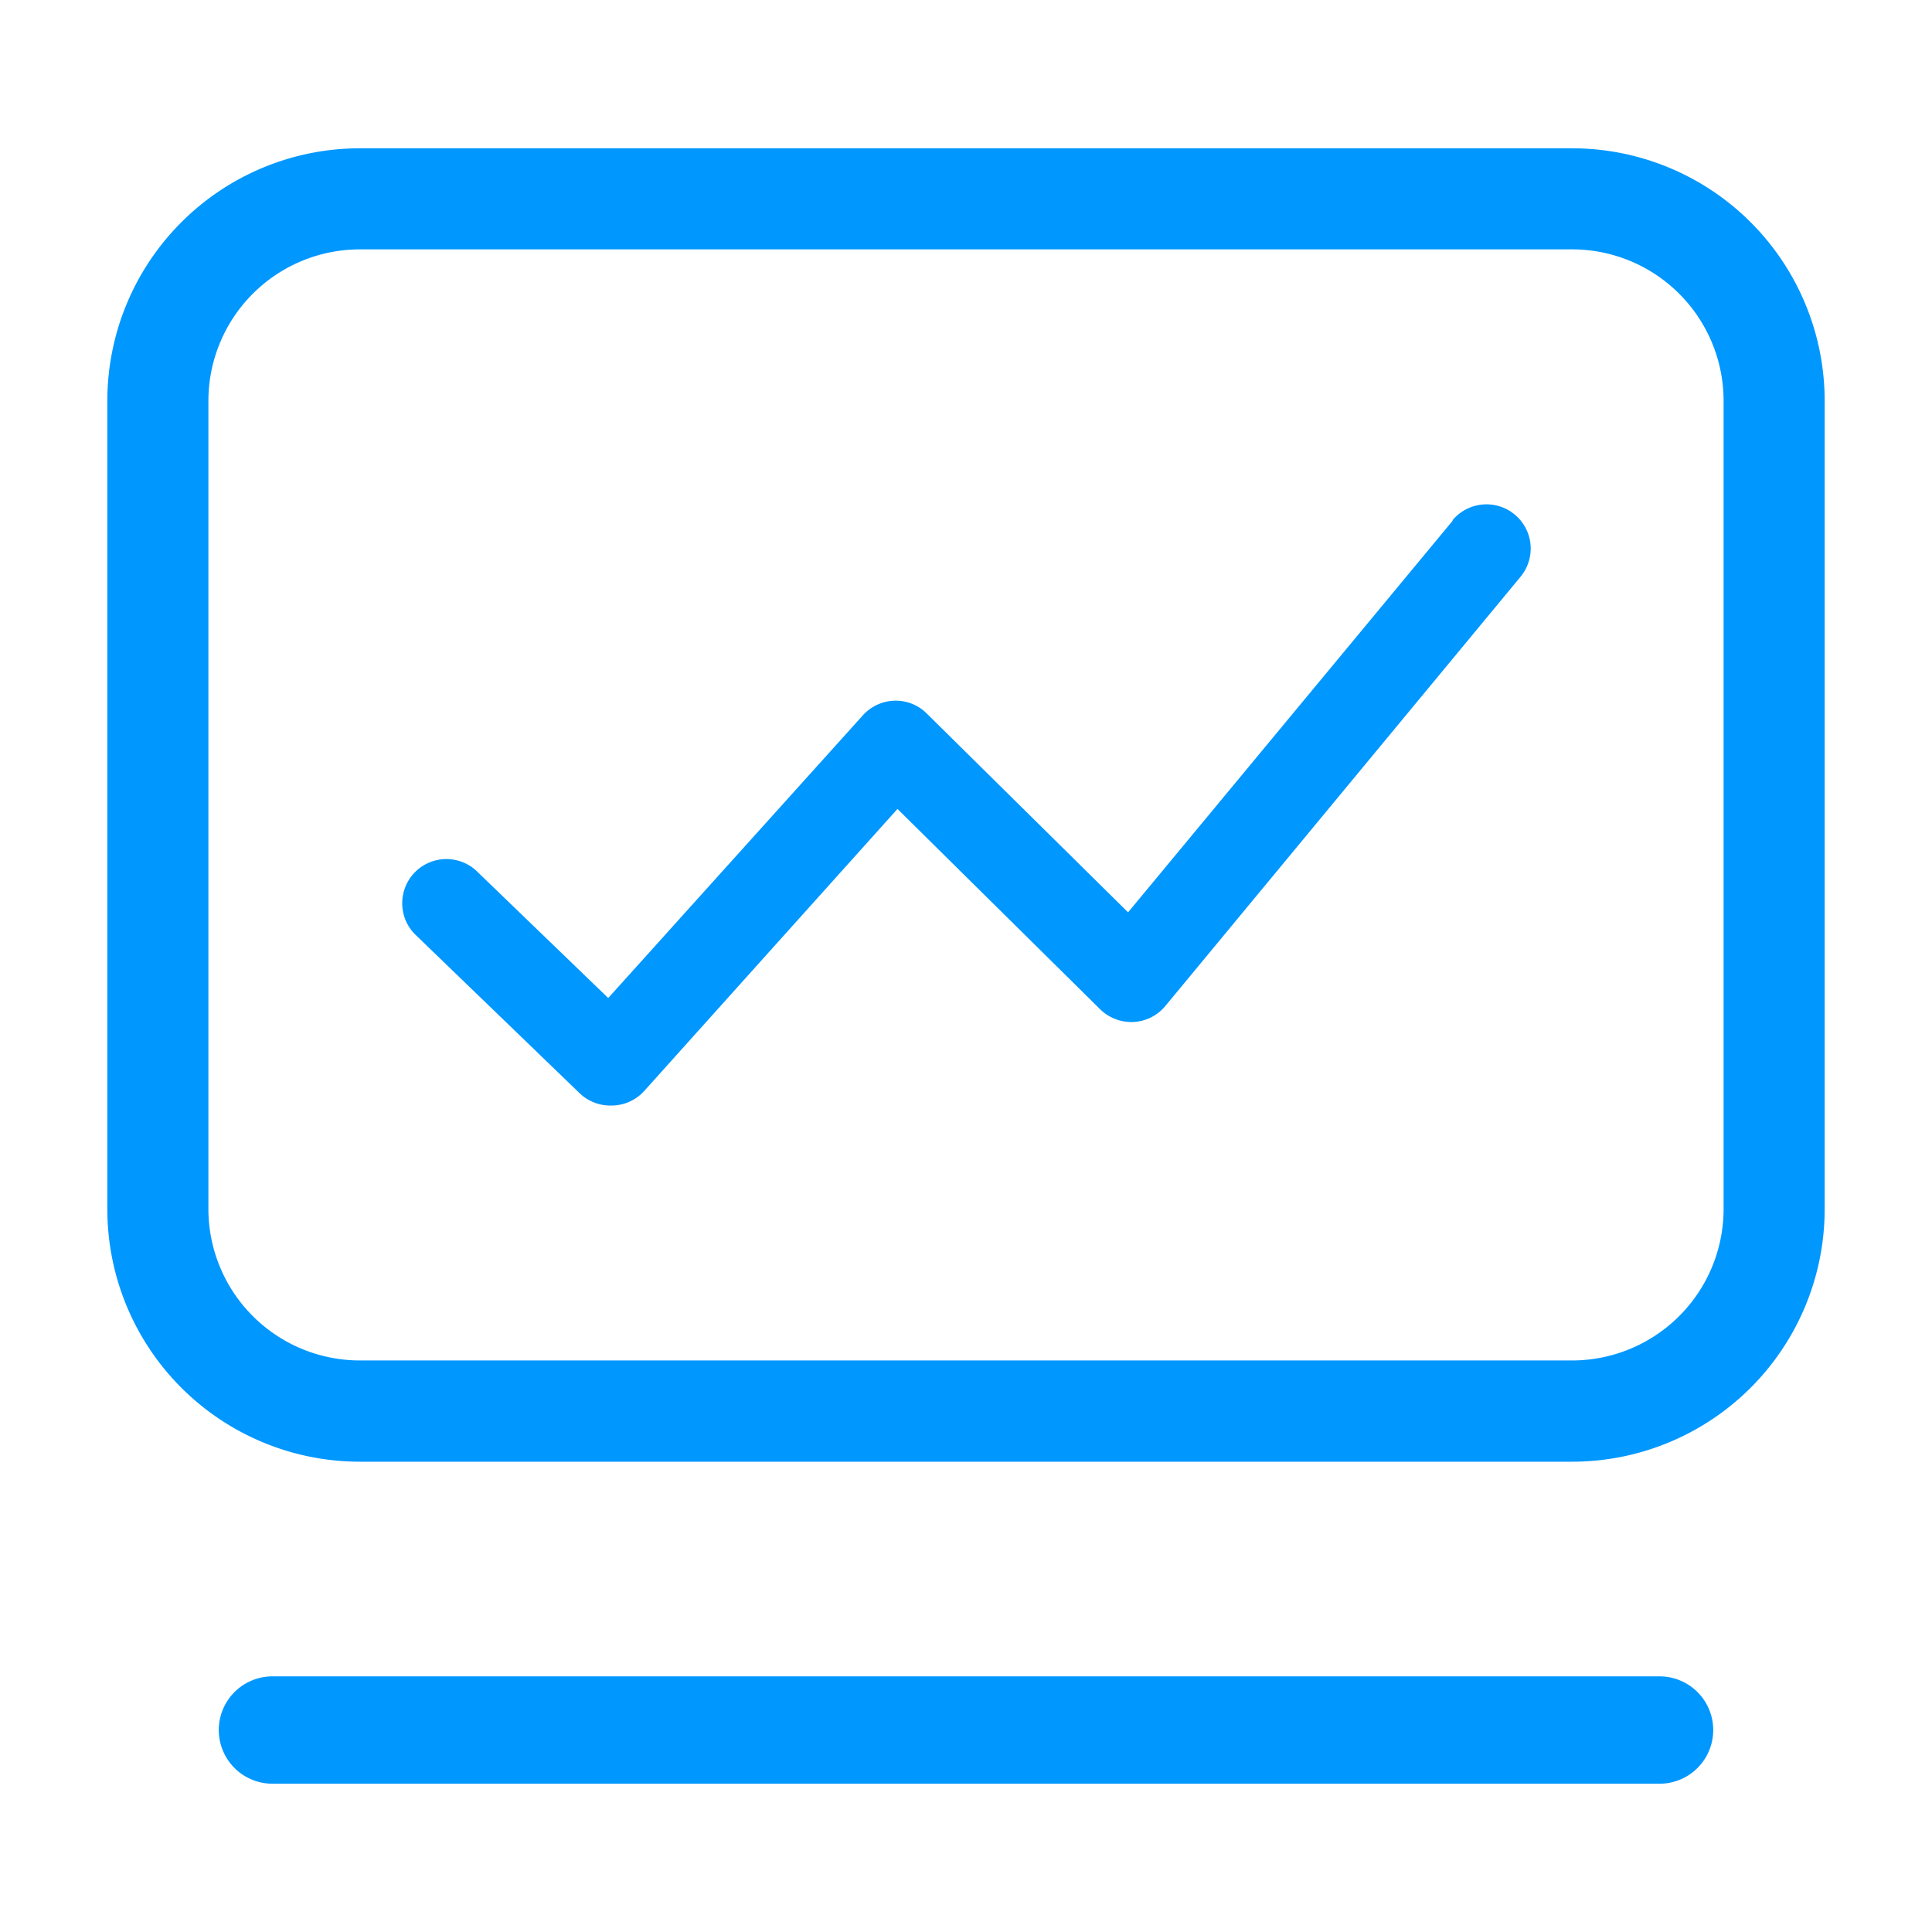
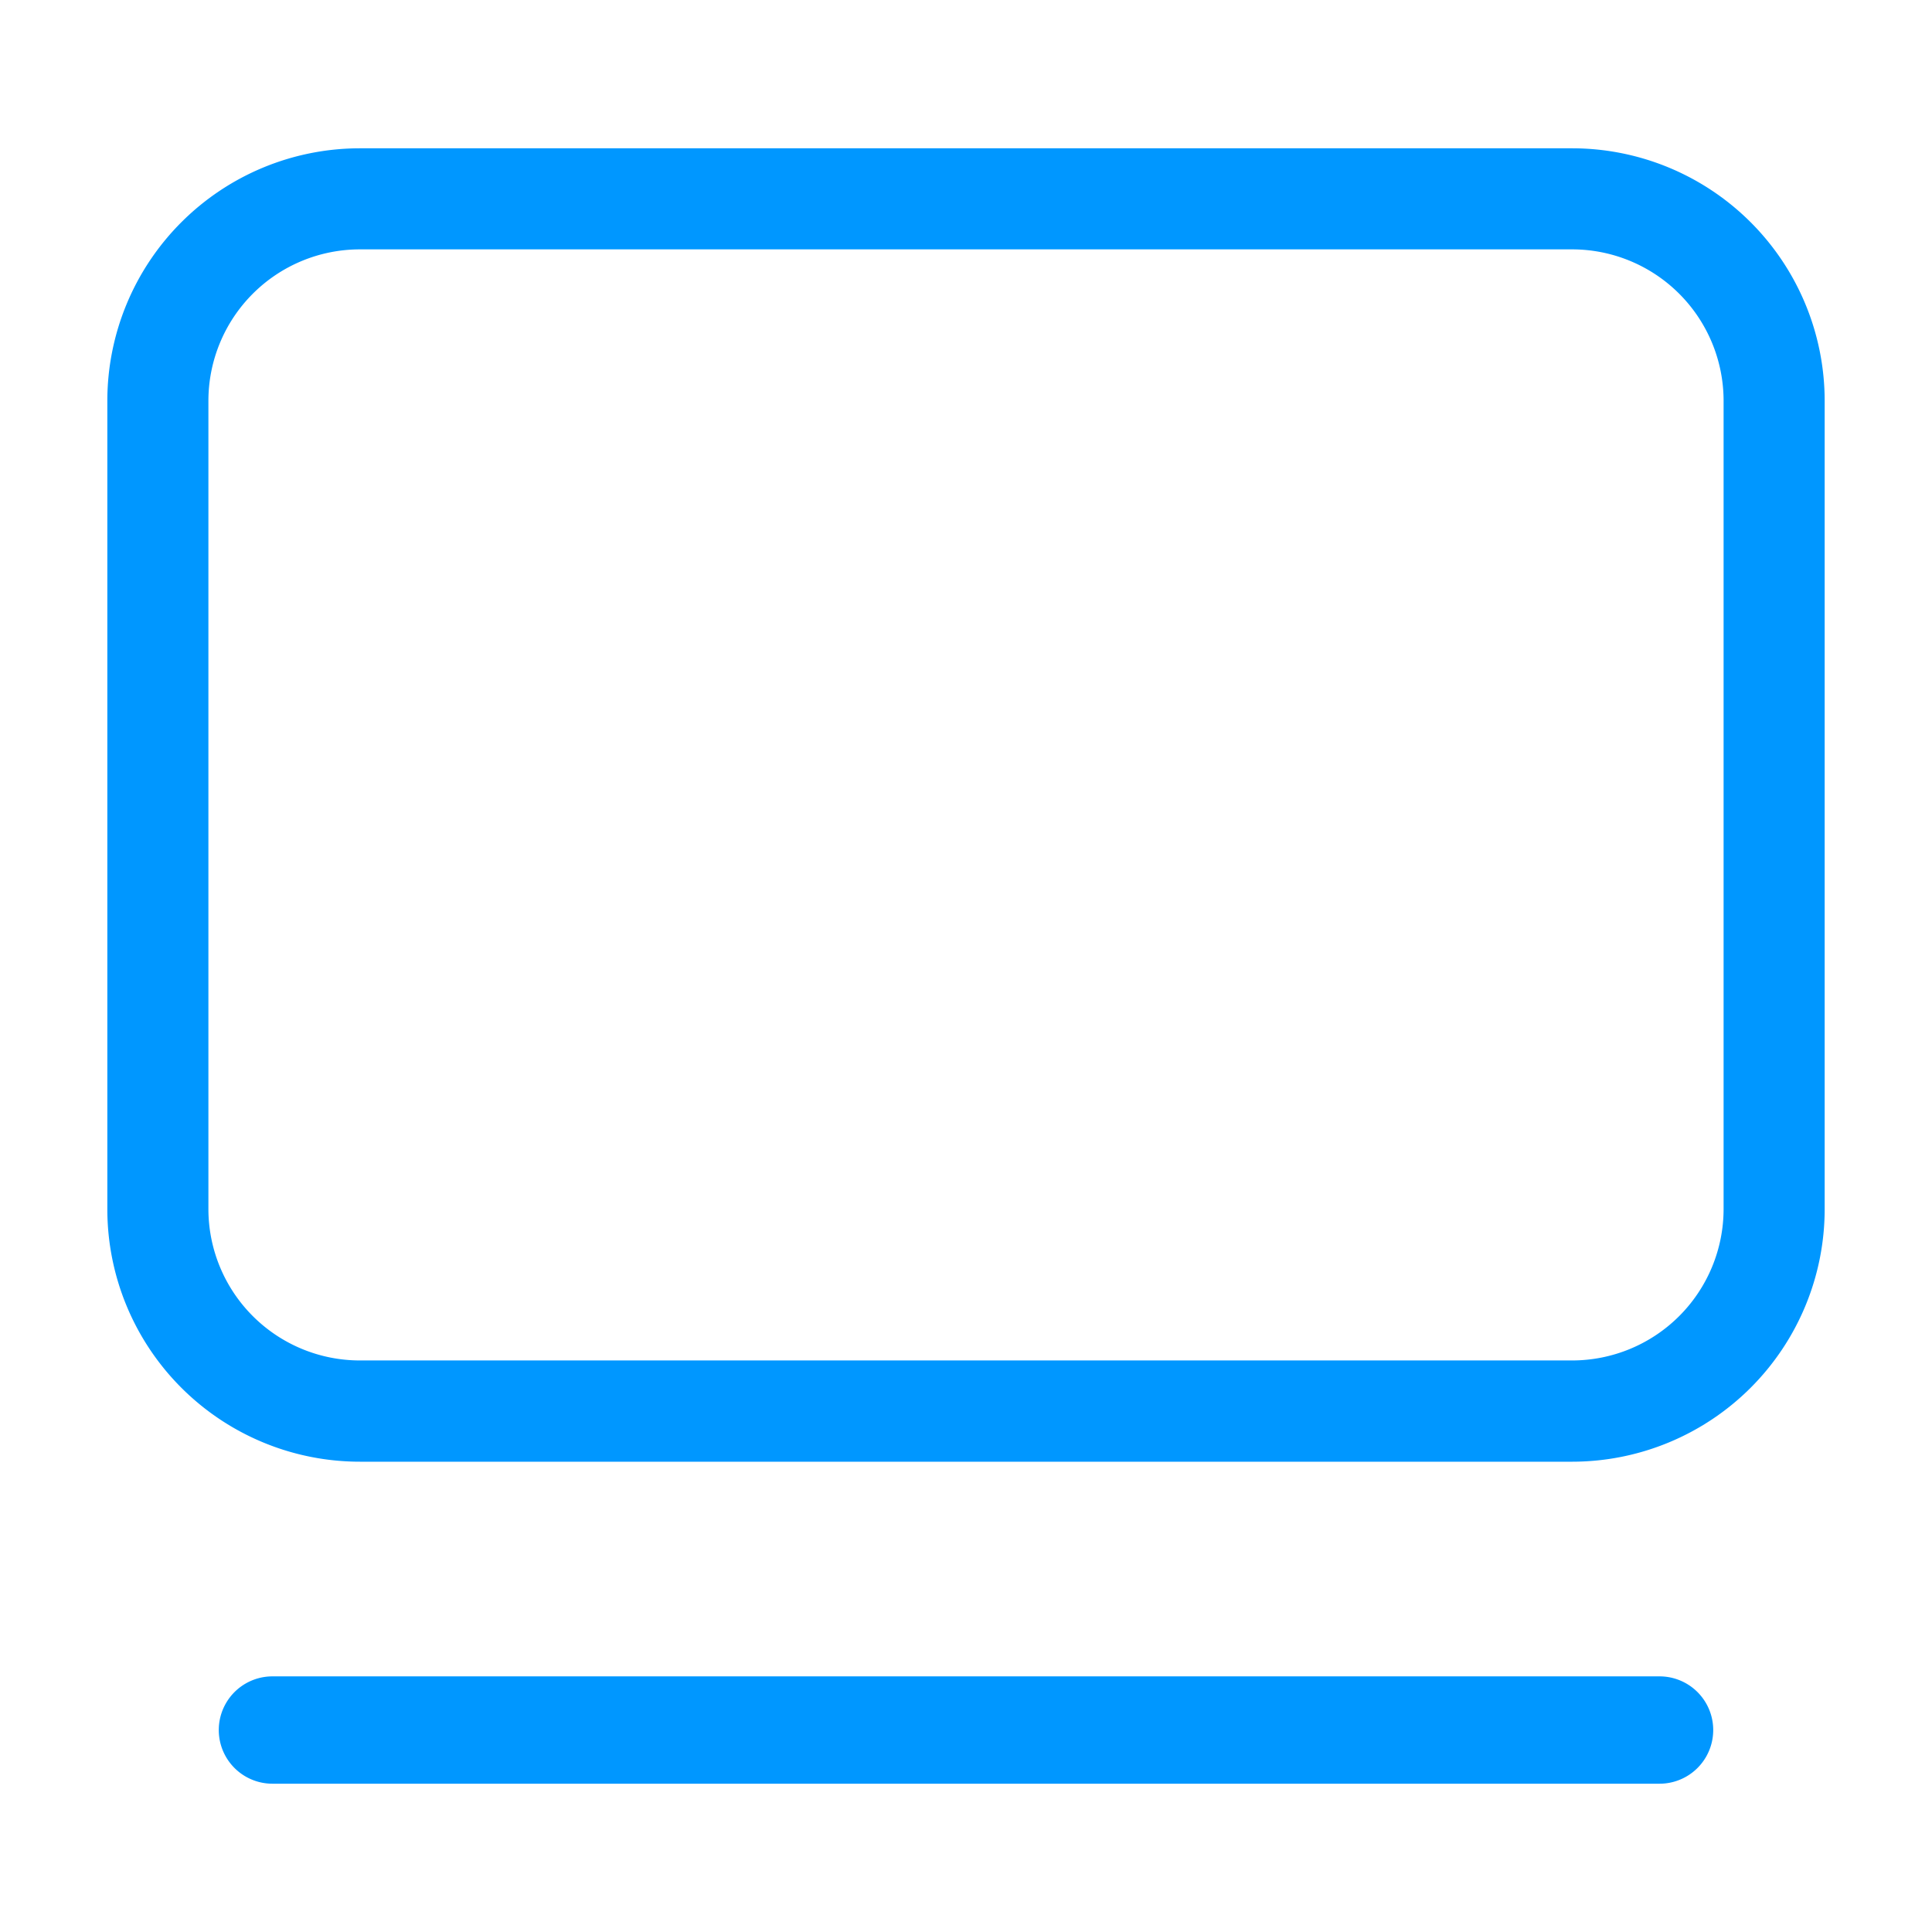
<svg xmlns="http://www.w3.org/2000/svg" width="128" height="128" class="icon" viewBox="0 0 1024 1024">
  <path fill="#0097ff" d="M833.233 78.601H190.767A133.88 133.88 0 0 0 56.89 212.48v428.373a133.88 133.88 0 0 0 133.878 133.879h642.466A133.88 133.88 0 0 0 967.11 640.853V212.48A133.88 133.88 0 0 0 833.233 78.601M913.54 640.76a80.31 80.31 0 0 1-80.308 80.308H190.767a80.31 80.31 0 0 1-80.308-80.308V212.48a80.31 80.31 0 0 1 80.308-80.308h642.466a80.31 80.31 0 0 1 80.308 80.308zM144.402 945.4a28.444 28.444 0 1 1 0-56.89h735.194a28.444 28.444 0 1 1 0 56.89z" />
-   <path fill="#0097ff" d="m770.086 275.816-172.184 207.74-106.666-105.34a23.14 23.14 0 0 0-17.162-6.826 23.42 23.42 0 0 0-16.687 7.68L322.37 528.972l-70.163-67.698a23.42 23.42 0 0 0-32.521 33.66l87.514 84.48a23.42 23.42 0 0 0 16.308 6.542h.853a23.42 23.42 0 0 0 16.972-7.586l134.353-149.617L583.11 534.945a23.7 23.7 0 0 0 17.636 6.732 23.42 23.42 0 0 0 16.877-8.438l188.302-227.556a23.42 23.42 0 0 0-36.125-29.867z" />
</svg>